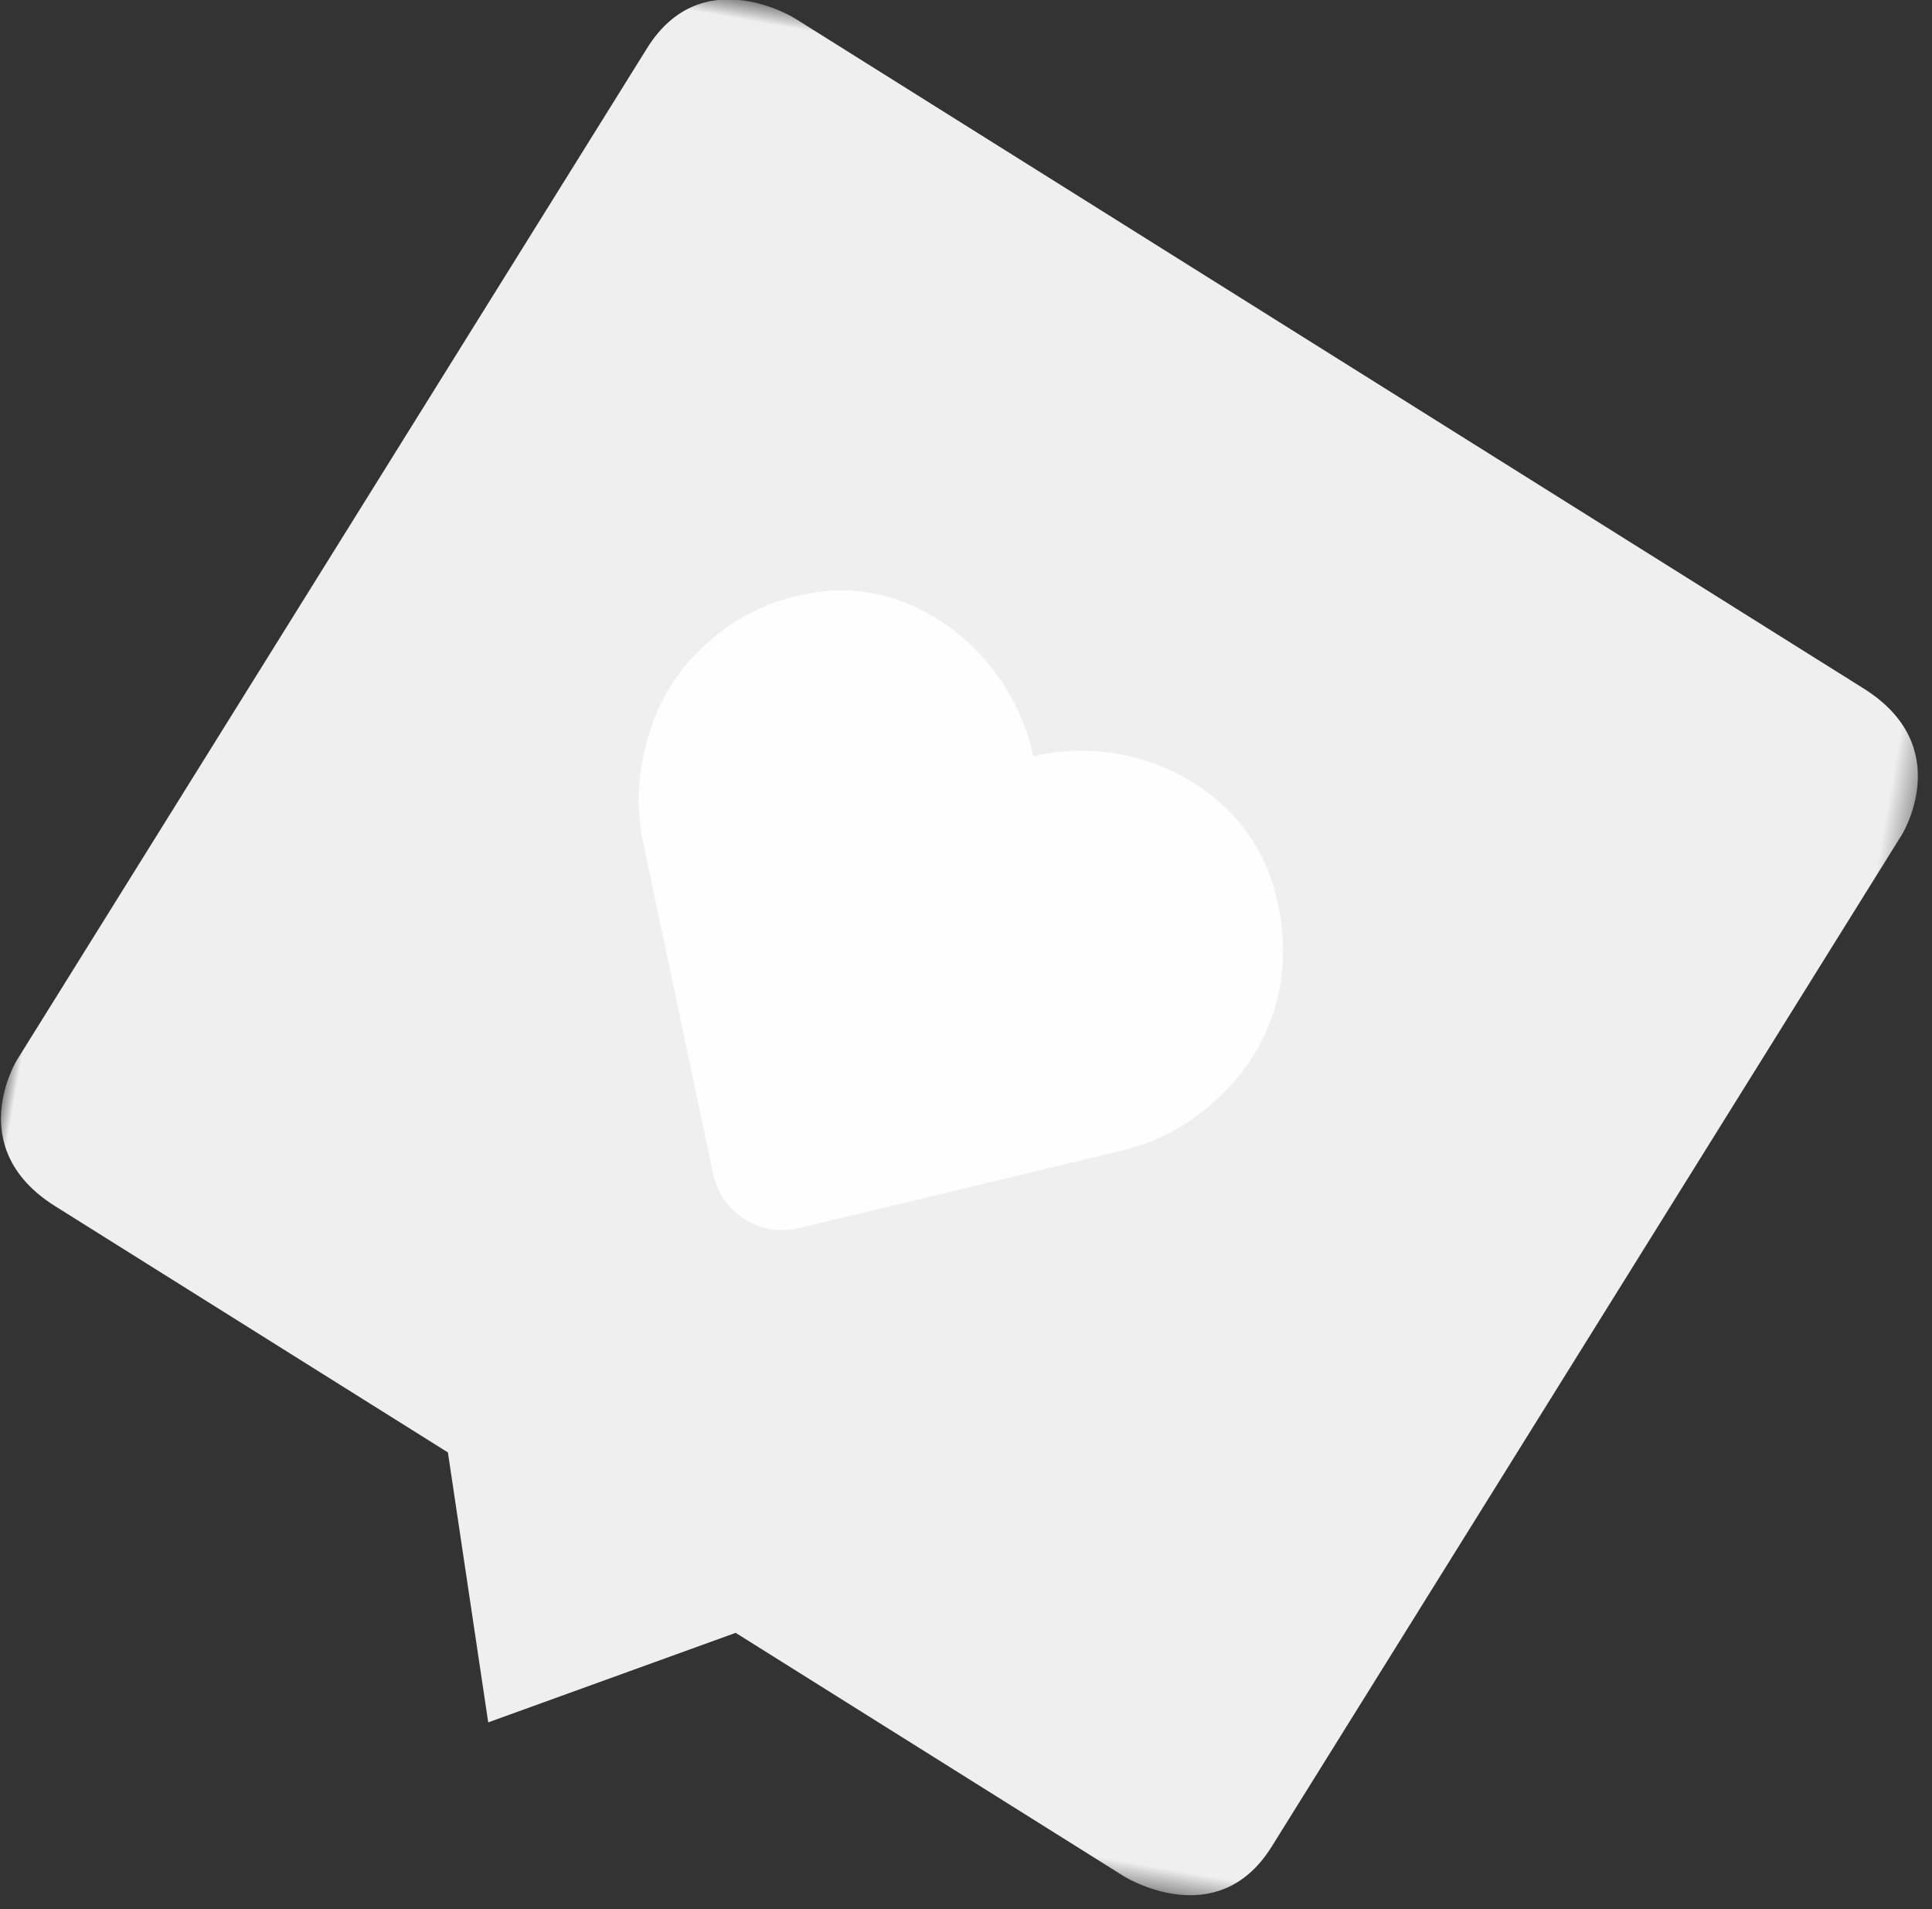
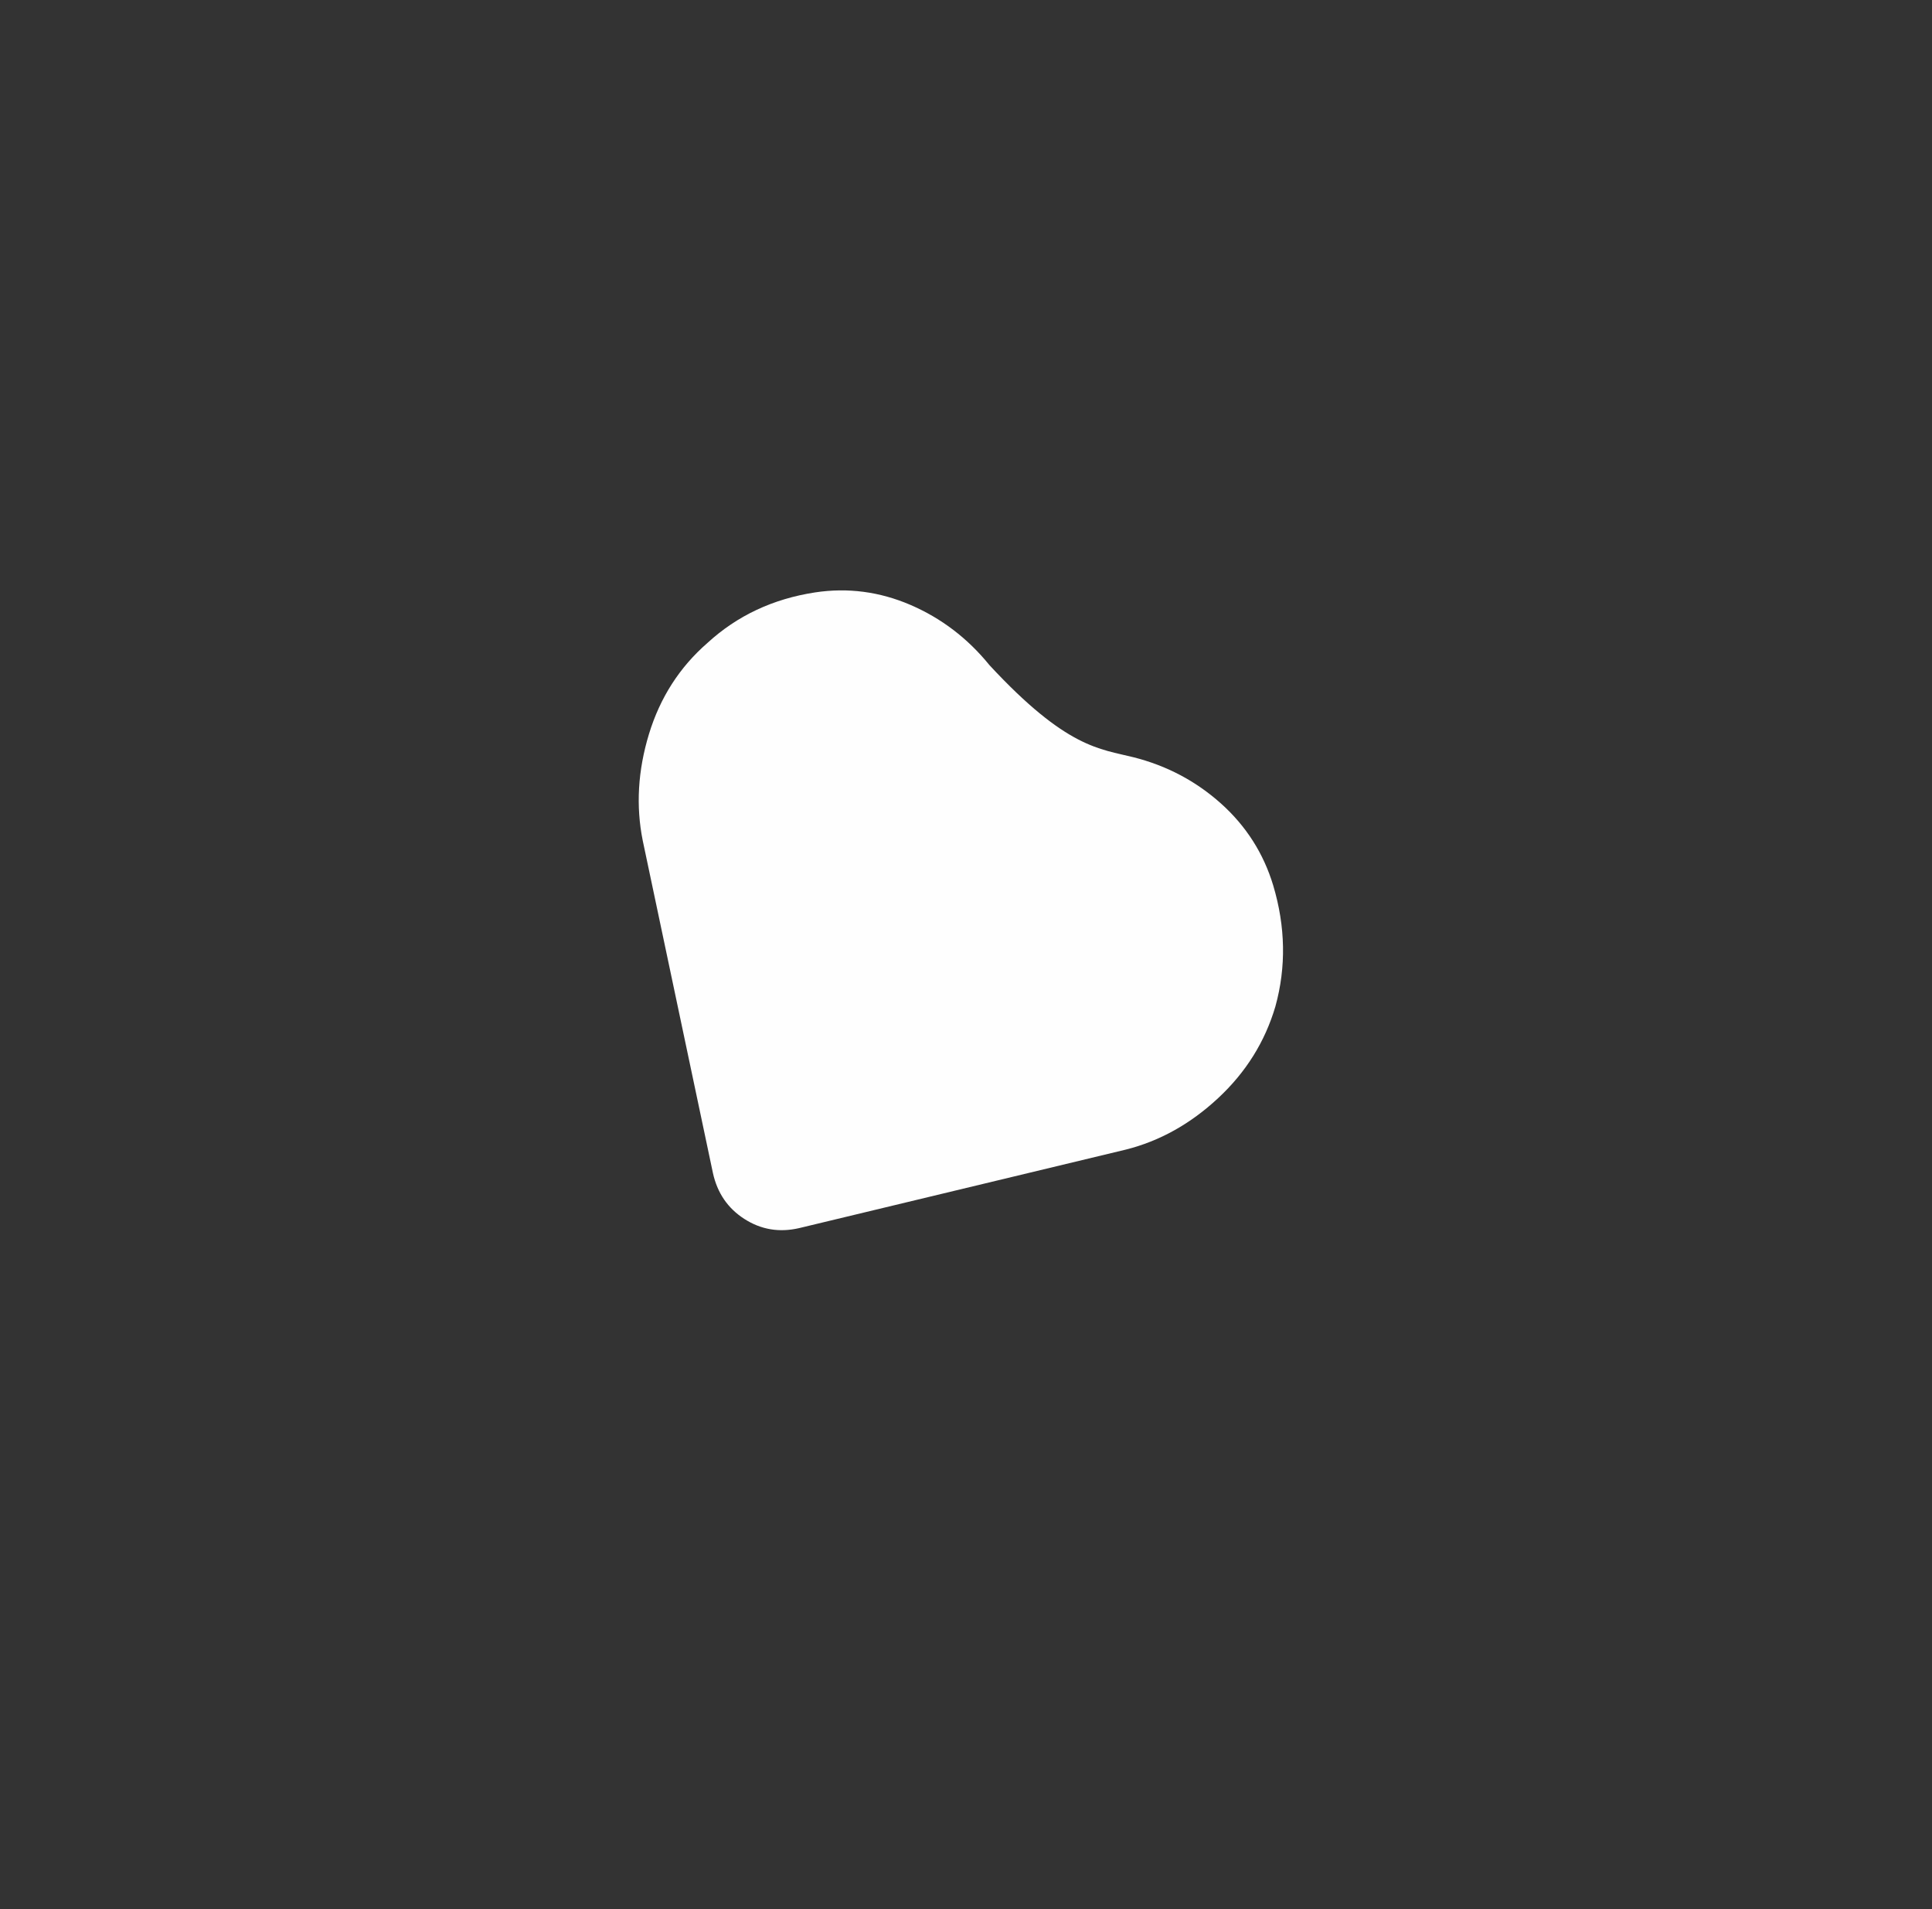
<svg xmlns="http://www.w3.org/2000/svg" xmlns:xlink="http://www.w3.org/1999/xlink" width="84px" height="83px" viewBox="0 0 84 83" version="1.1">
  <rect x="0" y="0" width="84" height="83" fill="#333333" stroke="none" />
  <title>B8C433DD-479D-4B60-8C4B-F16F98CFF0A6</title>
  <desc>Created with sketchtool.</desc>
  <defs>
-     <polygon id="path-1" points="0 0.693 79.633 0.693 79.633 78.518 0 78.518" />
-   </defs>
+     </defs>
  <g id="Page-1" stroke="none" stroke-width="1" fill="none" fill-rule="evenodd">
    <g id="gl-social-media-ws" transform="translate(-1145, -828)">
      <g id="like8" transform="translate(1186.831, 869.425) rotate(10) translate(-1186.831, -869.425) translate(1146.331, 829.425)">
        <g id="Group-3" transform="translate(0.527, 0.178)">
          <mask id="mask-2" fill="white">
            <use xlink:href="#path-1" />
          </mask>
          <g id="Clip-2" />
          <path d="M0.314,51.54 C0.314,51.54 -1.368,55.721 3.052,57.515 L21.727,65.092 L25.491,76.345 L35.41,70.644 L53.875,78.136 C53.875,78.136 58.294,79.929 59.976,75.749 L79.318,27.671 C79.318,27.671 81.001,23.491 76.581,21.698 L25.757,1.075 C25.757,1.075 21.337,-0.718 19.656,3.463 L0.314,51.54 Z" id="Fill-1" fill="#EFEFEF" mask="url(#mask-2)" />
        </g>
-         <path d="M53.311,34.763 C54.15,36.437 54.486,38.158 54.319,39.924 C54.141,41.516 53.554,42.969 52.56,44.285 C51.567,45.601 50.377,46.569 48.992,47.188 L35.599,53.015 C34.786,53.36 33.983,53.368 33.191,53.038 C32.399,52.709 31.832,52.131 31.492,51.306 L25.978,37.606 C25.419,36.177 25.24,34.64 25.44,32.994 C25.642,31.348 26.247,29.902 27.255,28.655 C28.322,27.263 29.731,26.27 31.485,25.677 C32.848,25.218 34.24,25.158 35.66,25.492 C37.082,25.829 38.361,26.488 39.499,27.475 C40.636,28.461 41.491,29.651 42.066,31.043 C43.436,30.46 44.868,30.223 46.359,30.331 C47.851,30.439 49.219,30.882 50.463,31.655 C51.707,32.43 52.656,33.467 53.311,34.763" id="Fill-4" fill="#FEFEFE" />
+         <path d="M53.311,34.763 C54.15,36.437 54.486,38.158 54.319,39.924 C54.141,41.516 53.554,42.969 52.56,44.285 C51.567,45.601 50.377,46.569 48.992,47.188 L35.599,53.015 C34.786,53.36 33.983,53.368 33.191,53.038 C32.399,52.709 31.832,52.131 31.492,51.306 L25.978,37.606 C25.419,36.177 25.24,34.64 25.44,32.994 C25.642,31.348 26.247,29.902 27.255,28.655 C28.322,27.263 29.731,26.27 31.485,25.677 C32.848,25.218 34.24,25.158 35.66,25.492 C37.082,25.829 38.361,26.488 39.499,27.475 C43.436,30.46 44.868,30.223 46.359,30.331 C47.851,30.439 49.219,30.882 50.463,31.655 C51.707,32.43 52.656,33.467 53.311,34.763" id="Fill-4" fill="#FEFEFE" />
      </g>
    </g>
  </g>
</svg>